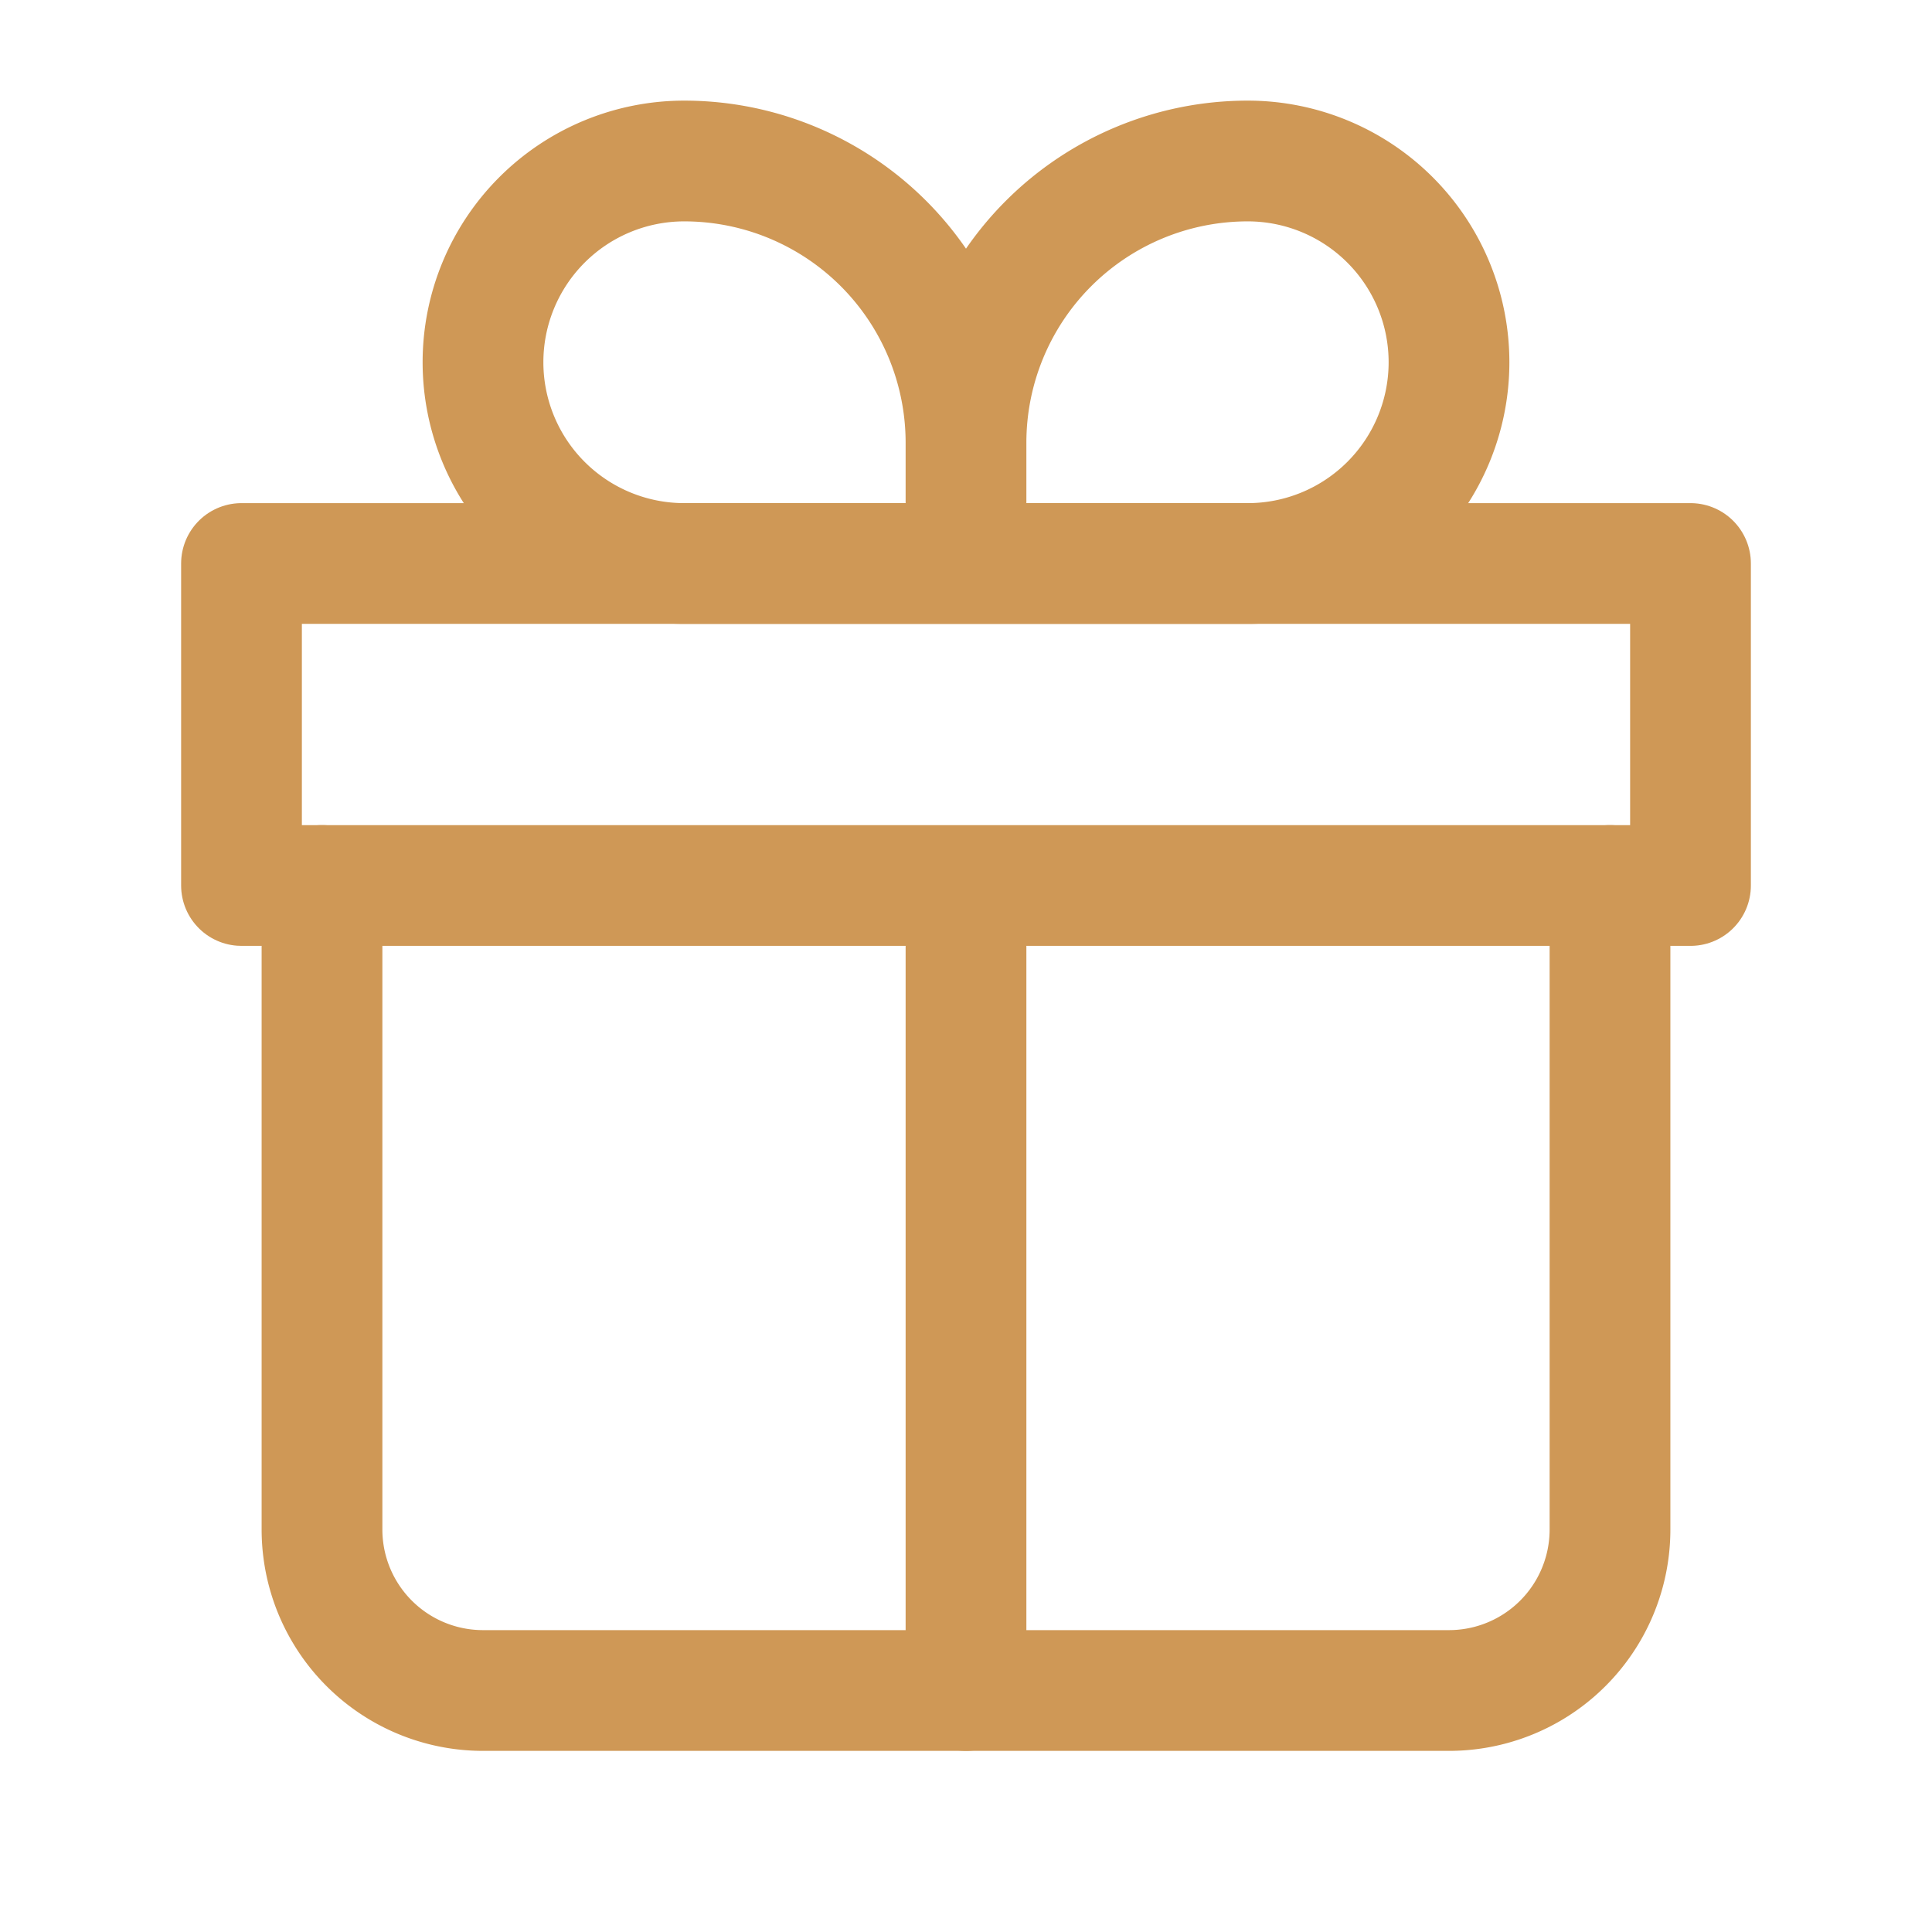
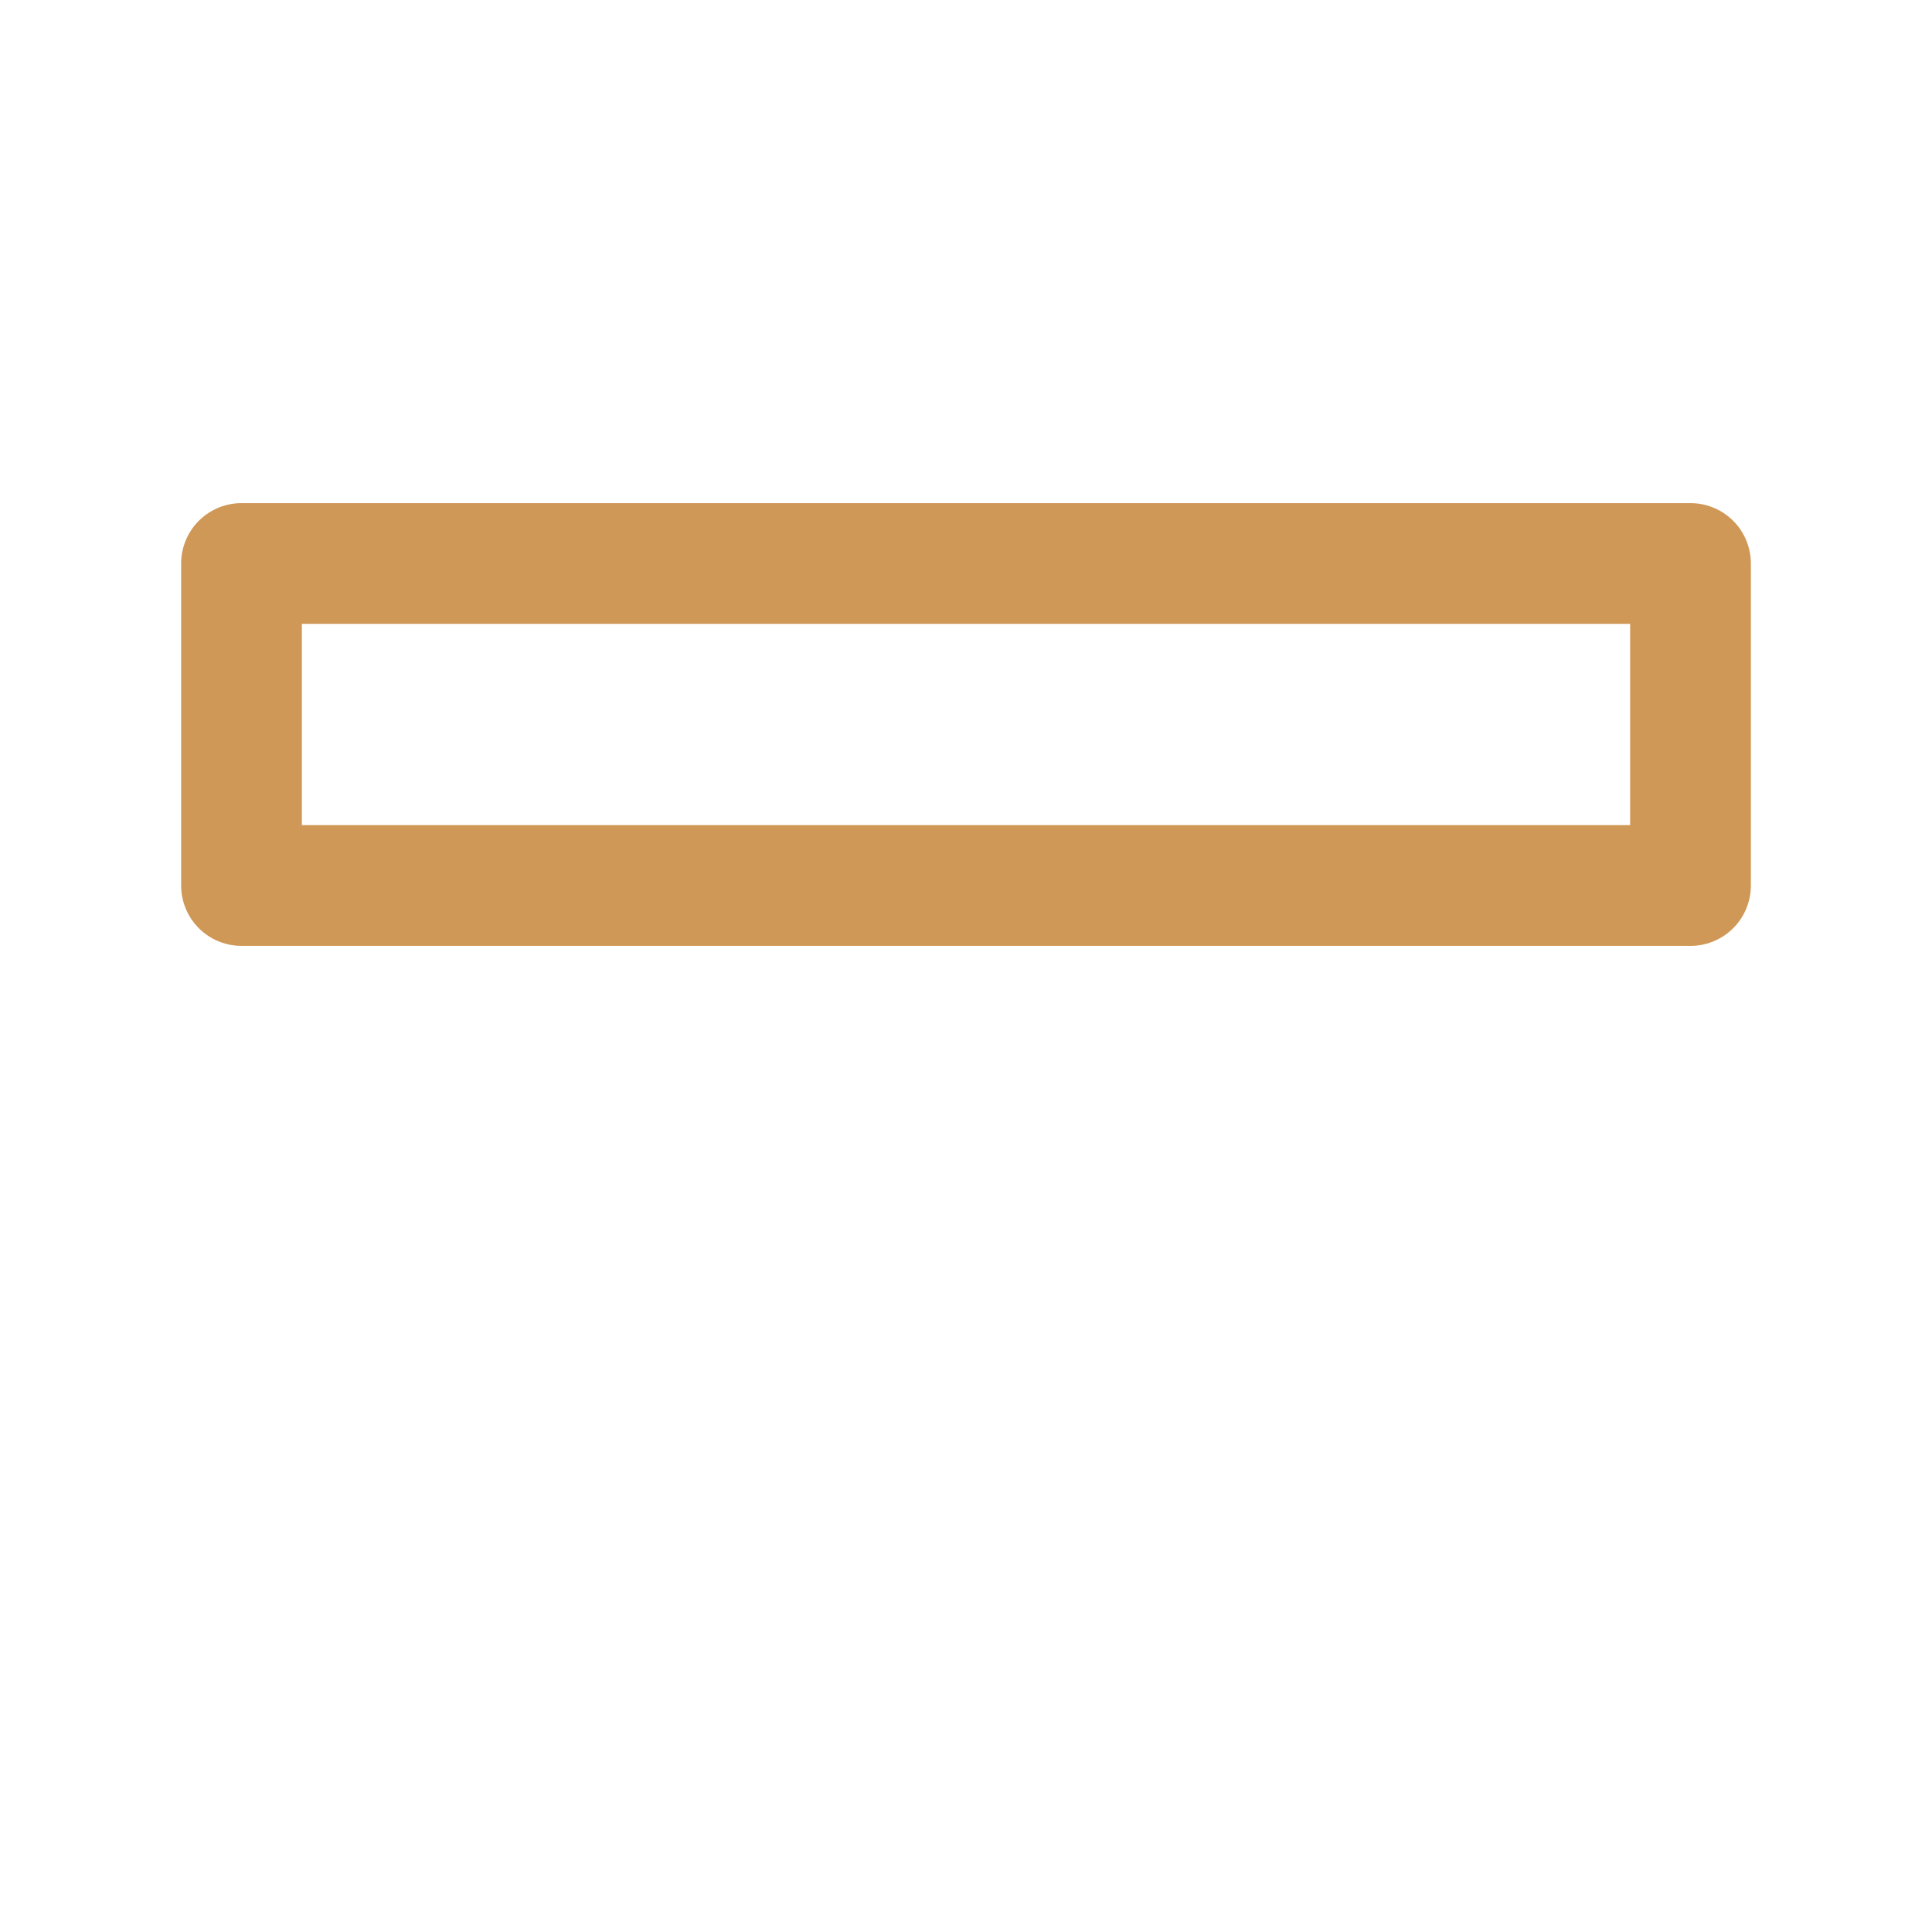
<svg xmlns="http://www.w3.org/2000/svg" width="24" height="24" fill="none">
-   <path stroke="#CF9856" stroke-linecap="round" stroke-linejoin="round" stroke-width="1.5" d="M4 11v8a2 2 0 0 0 2 2h12a2 2 0 0 0 2-2v-8" />
-   <path stroke="#CF9856" stroke-linejoin="round" stroke-width="1.5" d="M12 5.5A3.5 3.5 0 0 0 8.5 2a2.5 2.5 0 1 0 0 5H12m0-1.5V7m0-1.5A3.5 3.5 0 0 1 15.5 2a2.5 2.5 0 0 1 0 5H12" />
-   <path stroke="#CF9856" stroke-linecap="round" stroke-linejoin="round" stroke-width="1.5" d="M12 11v10M3 7h18v4H3V7Z" />
+   <path stroke="#CF9856" stroke-linecap="round" stroke-linejoin="round" stroke-width="1.5" d="M12 11M3 7h18v4H3V7Z" />
</svg>